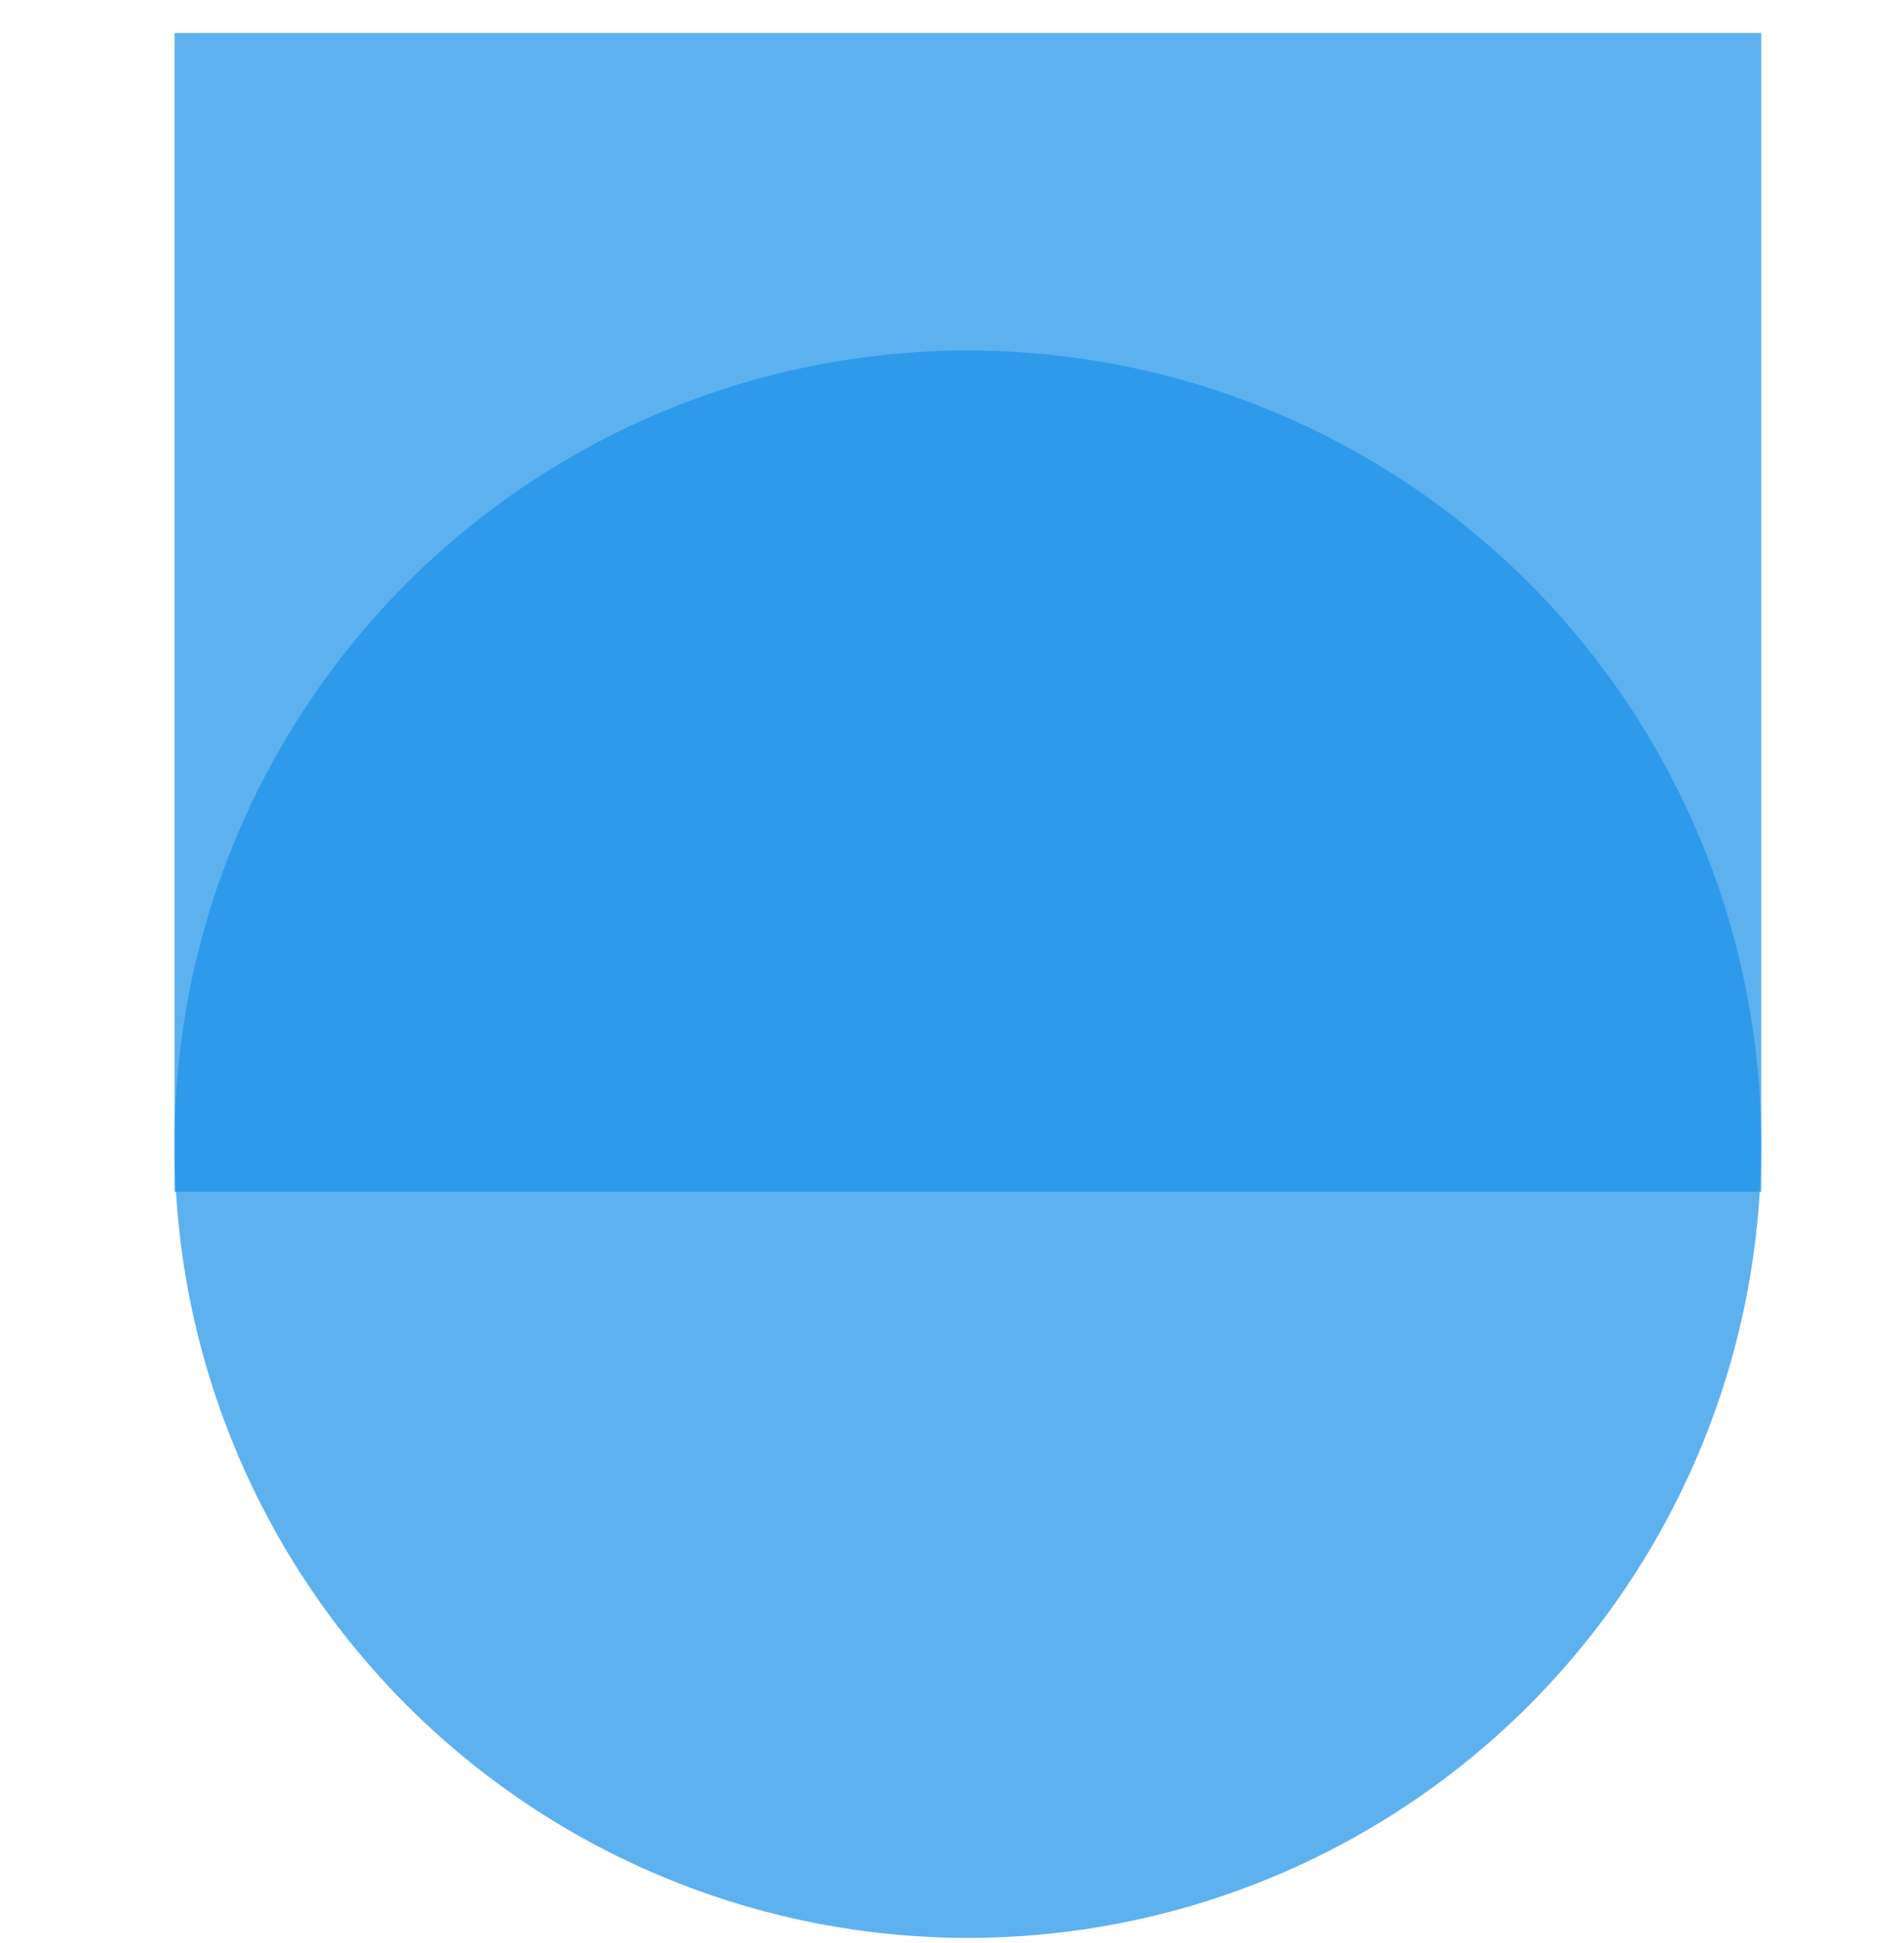
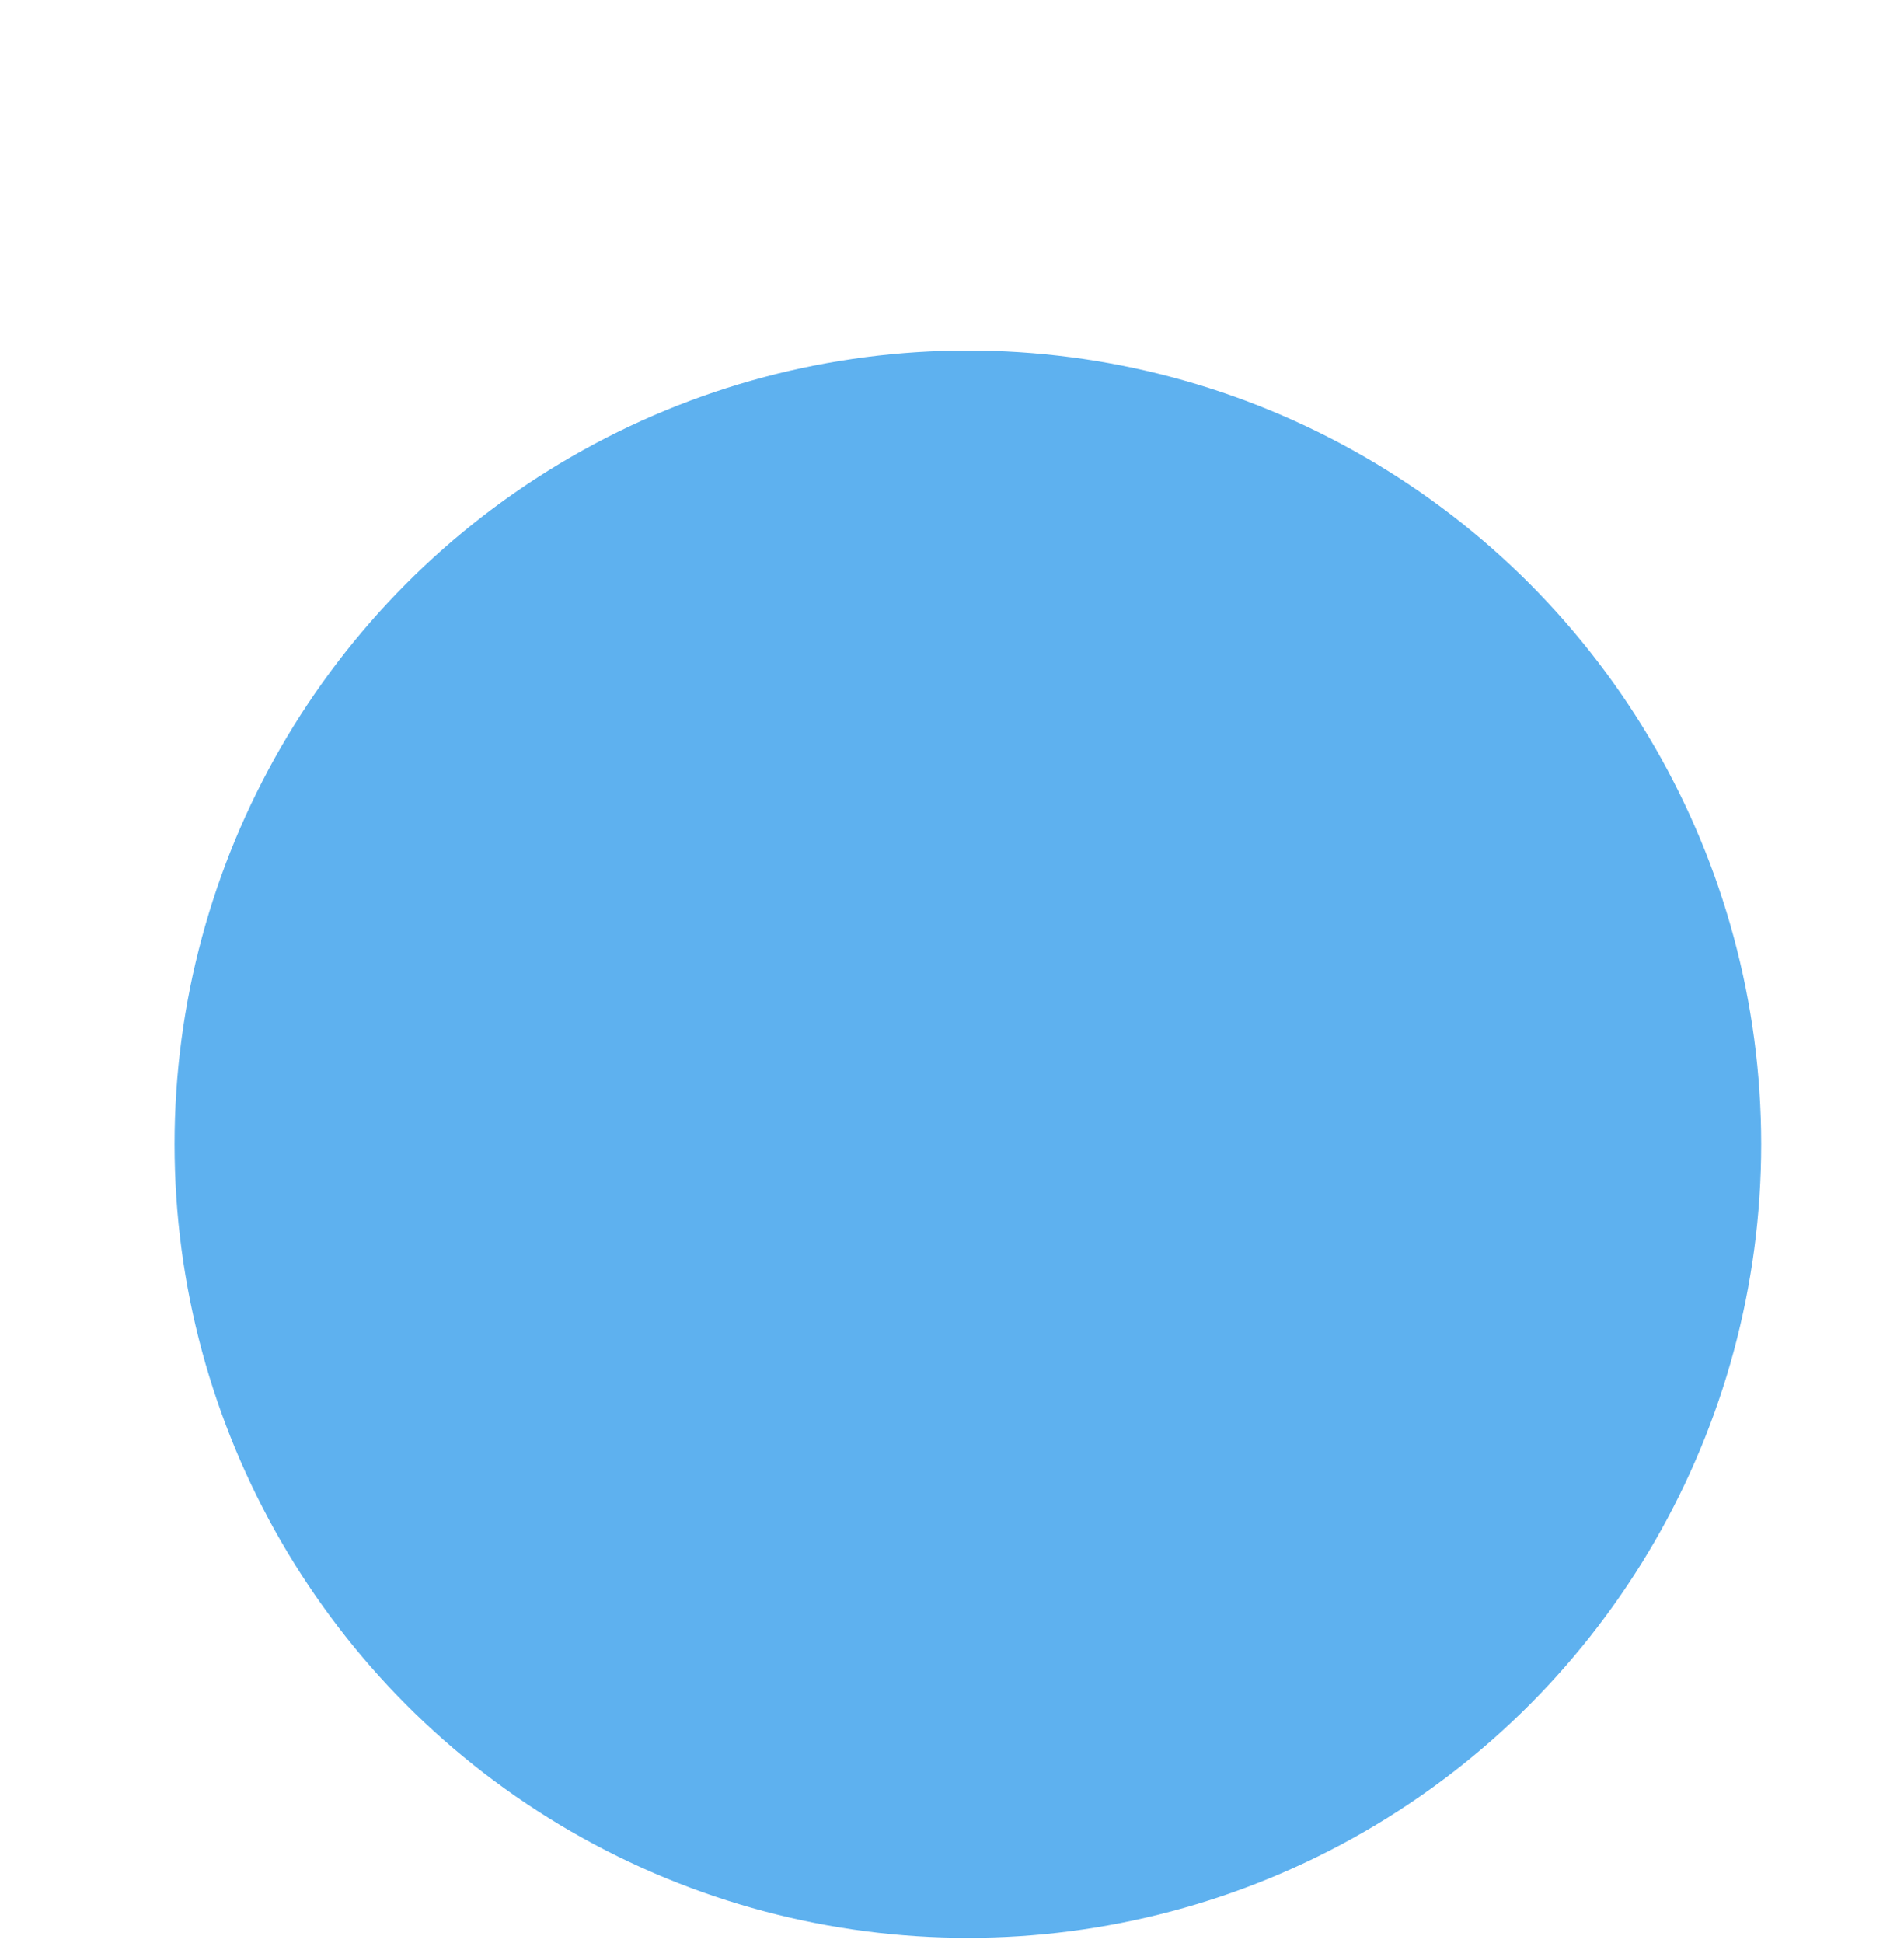
<svg xmlns="http://www.w3.org/2000/svg" width="50" height="51" viewBox="0 0 50 51" fill="none">
  <g clip-path="url(#clip0_1757_1386)">
    <circle cx="25.417" cy="30.033" r="20.833" fill="#1B90E9" fill-opacity="0.7" />
-     <rect x="4.584" y="0.867" width="41.667" height="30.417" fill="#1B90E9" fill-opacity="0.7" />
  </g>
  <defs>
    <clipPath id="clip0_1757_1386">
      <rect width="50" height="50" fill="white" transform="translate(0 0.867)" />
    </clipPath>
  </defs>
</svg>